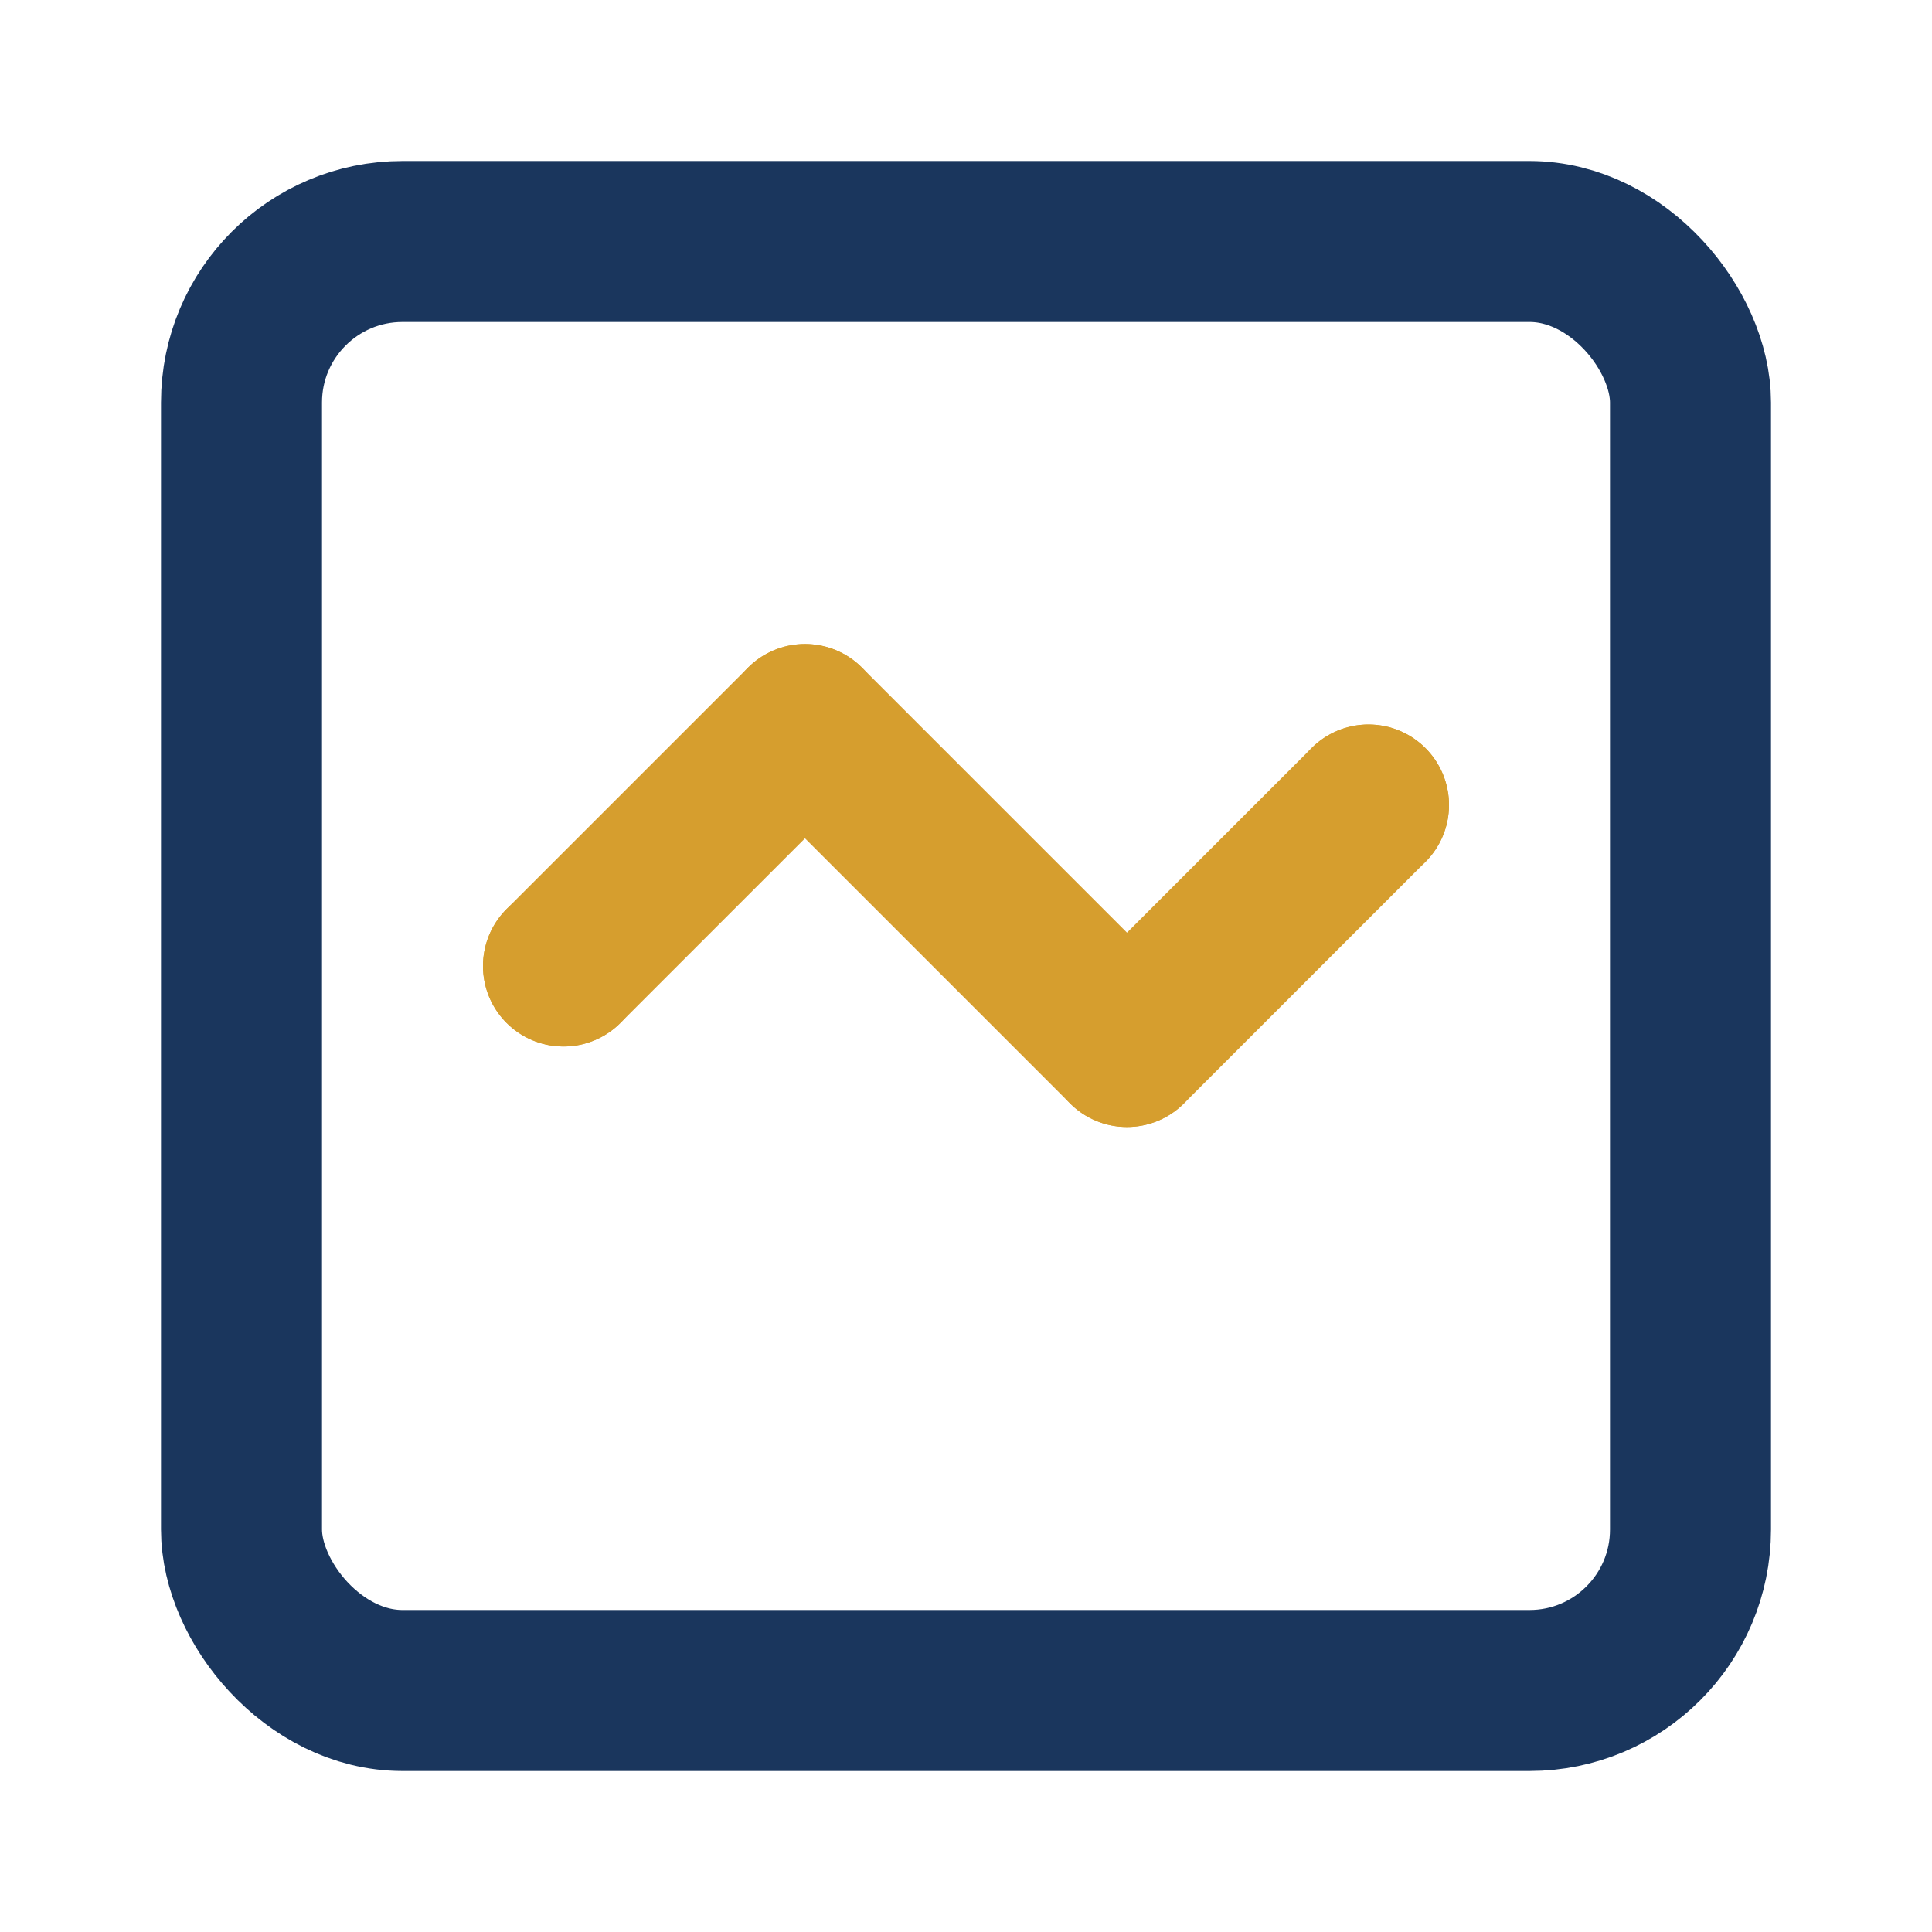
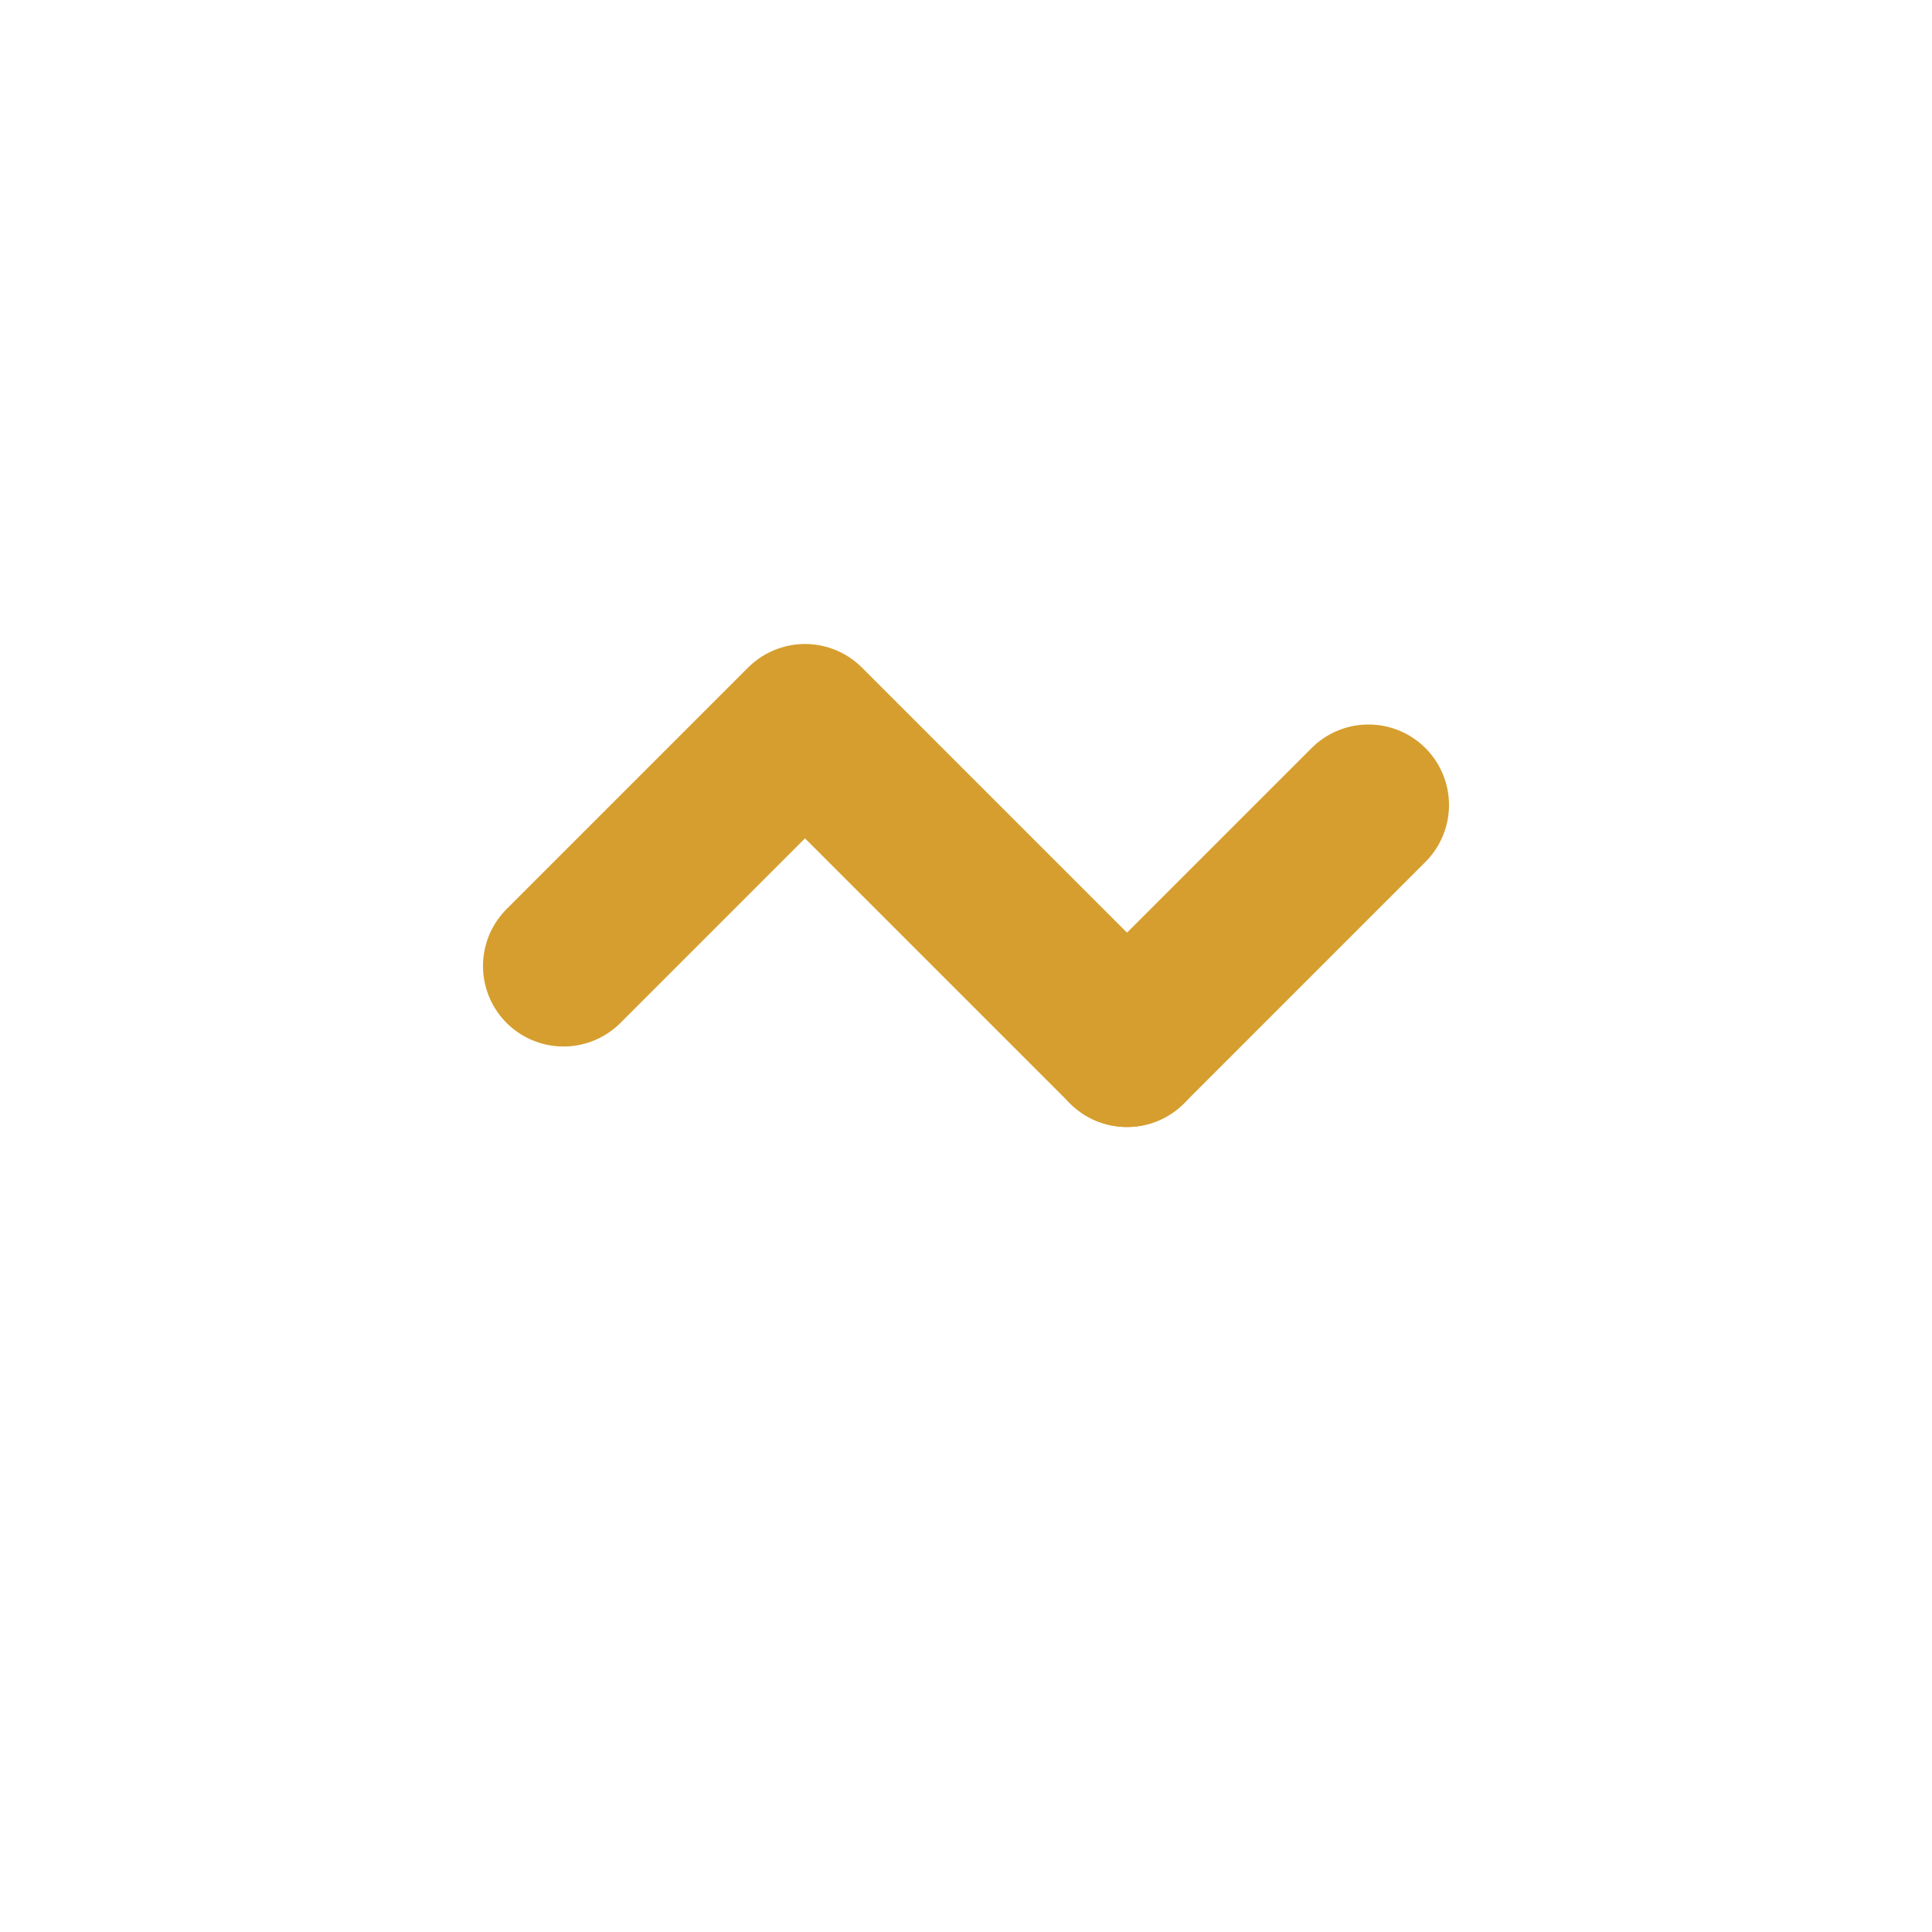
<svg xmlns="http://www.w3.org/2000/svg" width="24" height="24" viewBox="0 0 24 24" fill="none">
-   <rect x="3" y="3" width="18" height="18" rx="2" stroke="#1a365d" stroke-width="2" fill="none" />
  <path d="M7 12L10 9L14 13L17 10" stroke="#d69e2e" stroke-width="2" stroke-linecap="round" stroke-linejoin="round" />
-   <circle cx="7" cy="12" r="1" fill="#d69e2e" />
-   <circle cx="10" cy="9" r="1" fill="#d69e2e" />
  <circle cx="14" cy="13" r="1" fill="#d69e2e" />
-   <circle cx="17" cy="10" r="1" fill="#d69e2e" />
</svg>